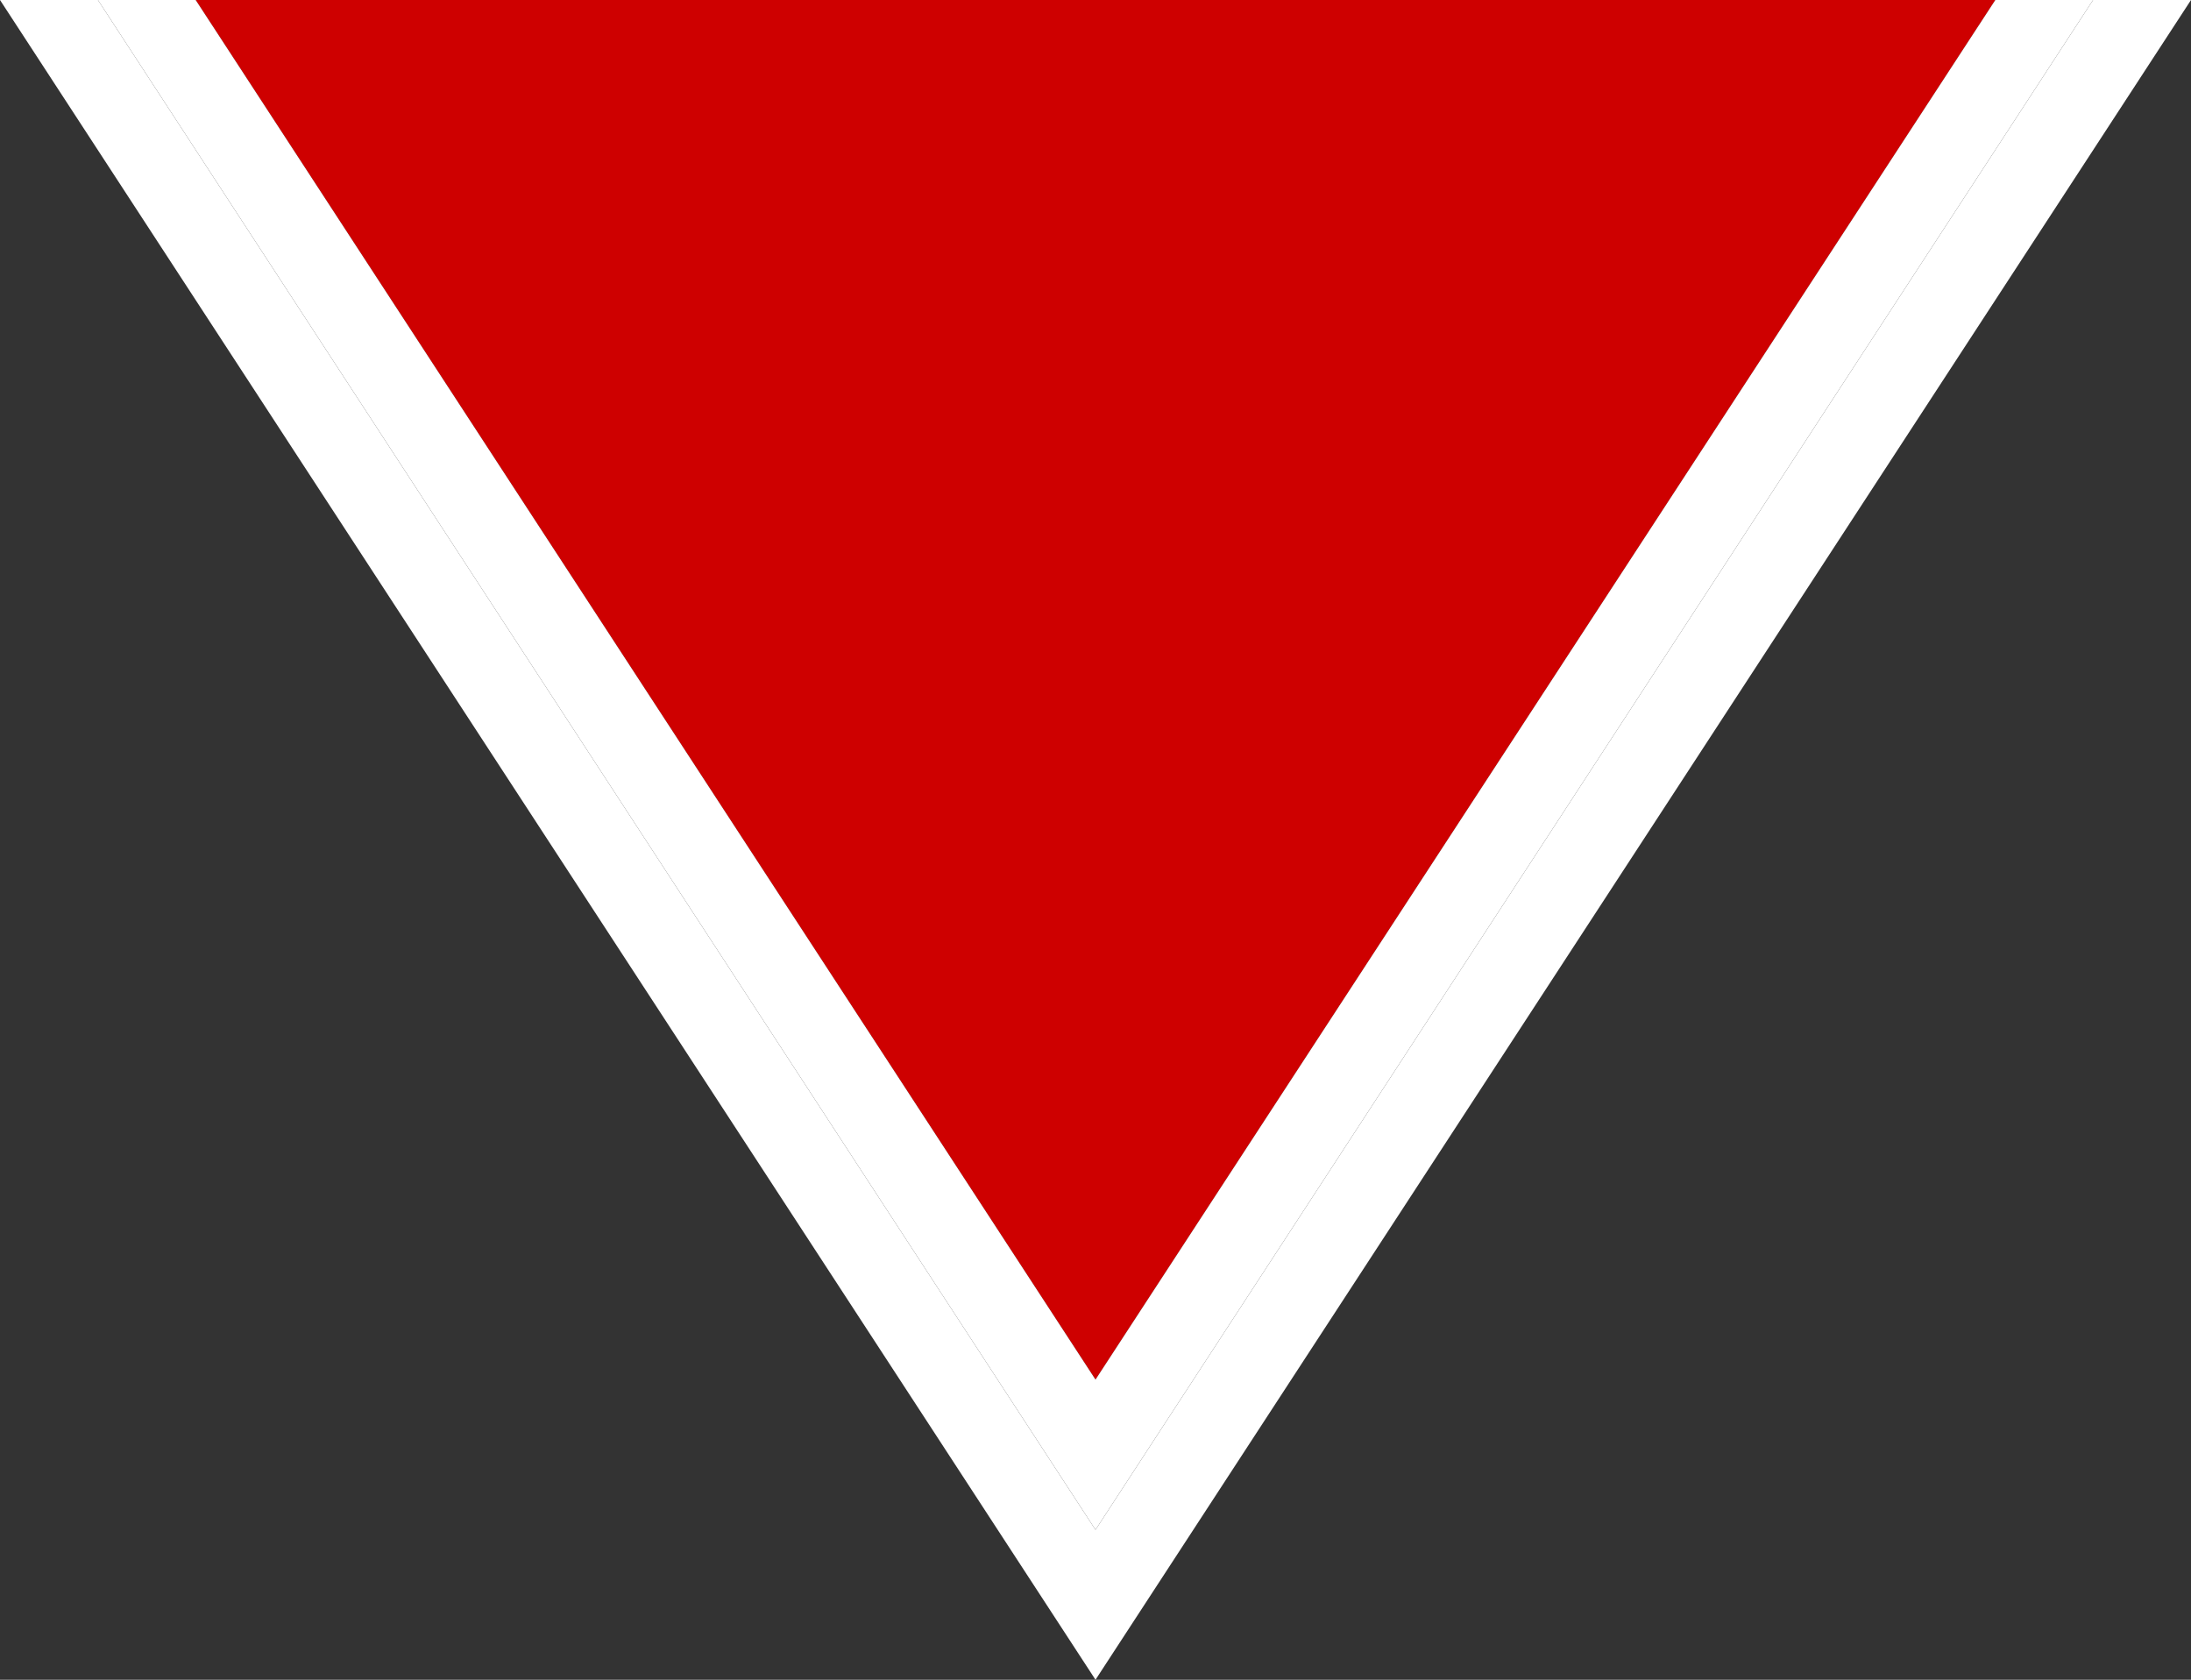
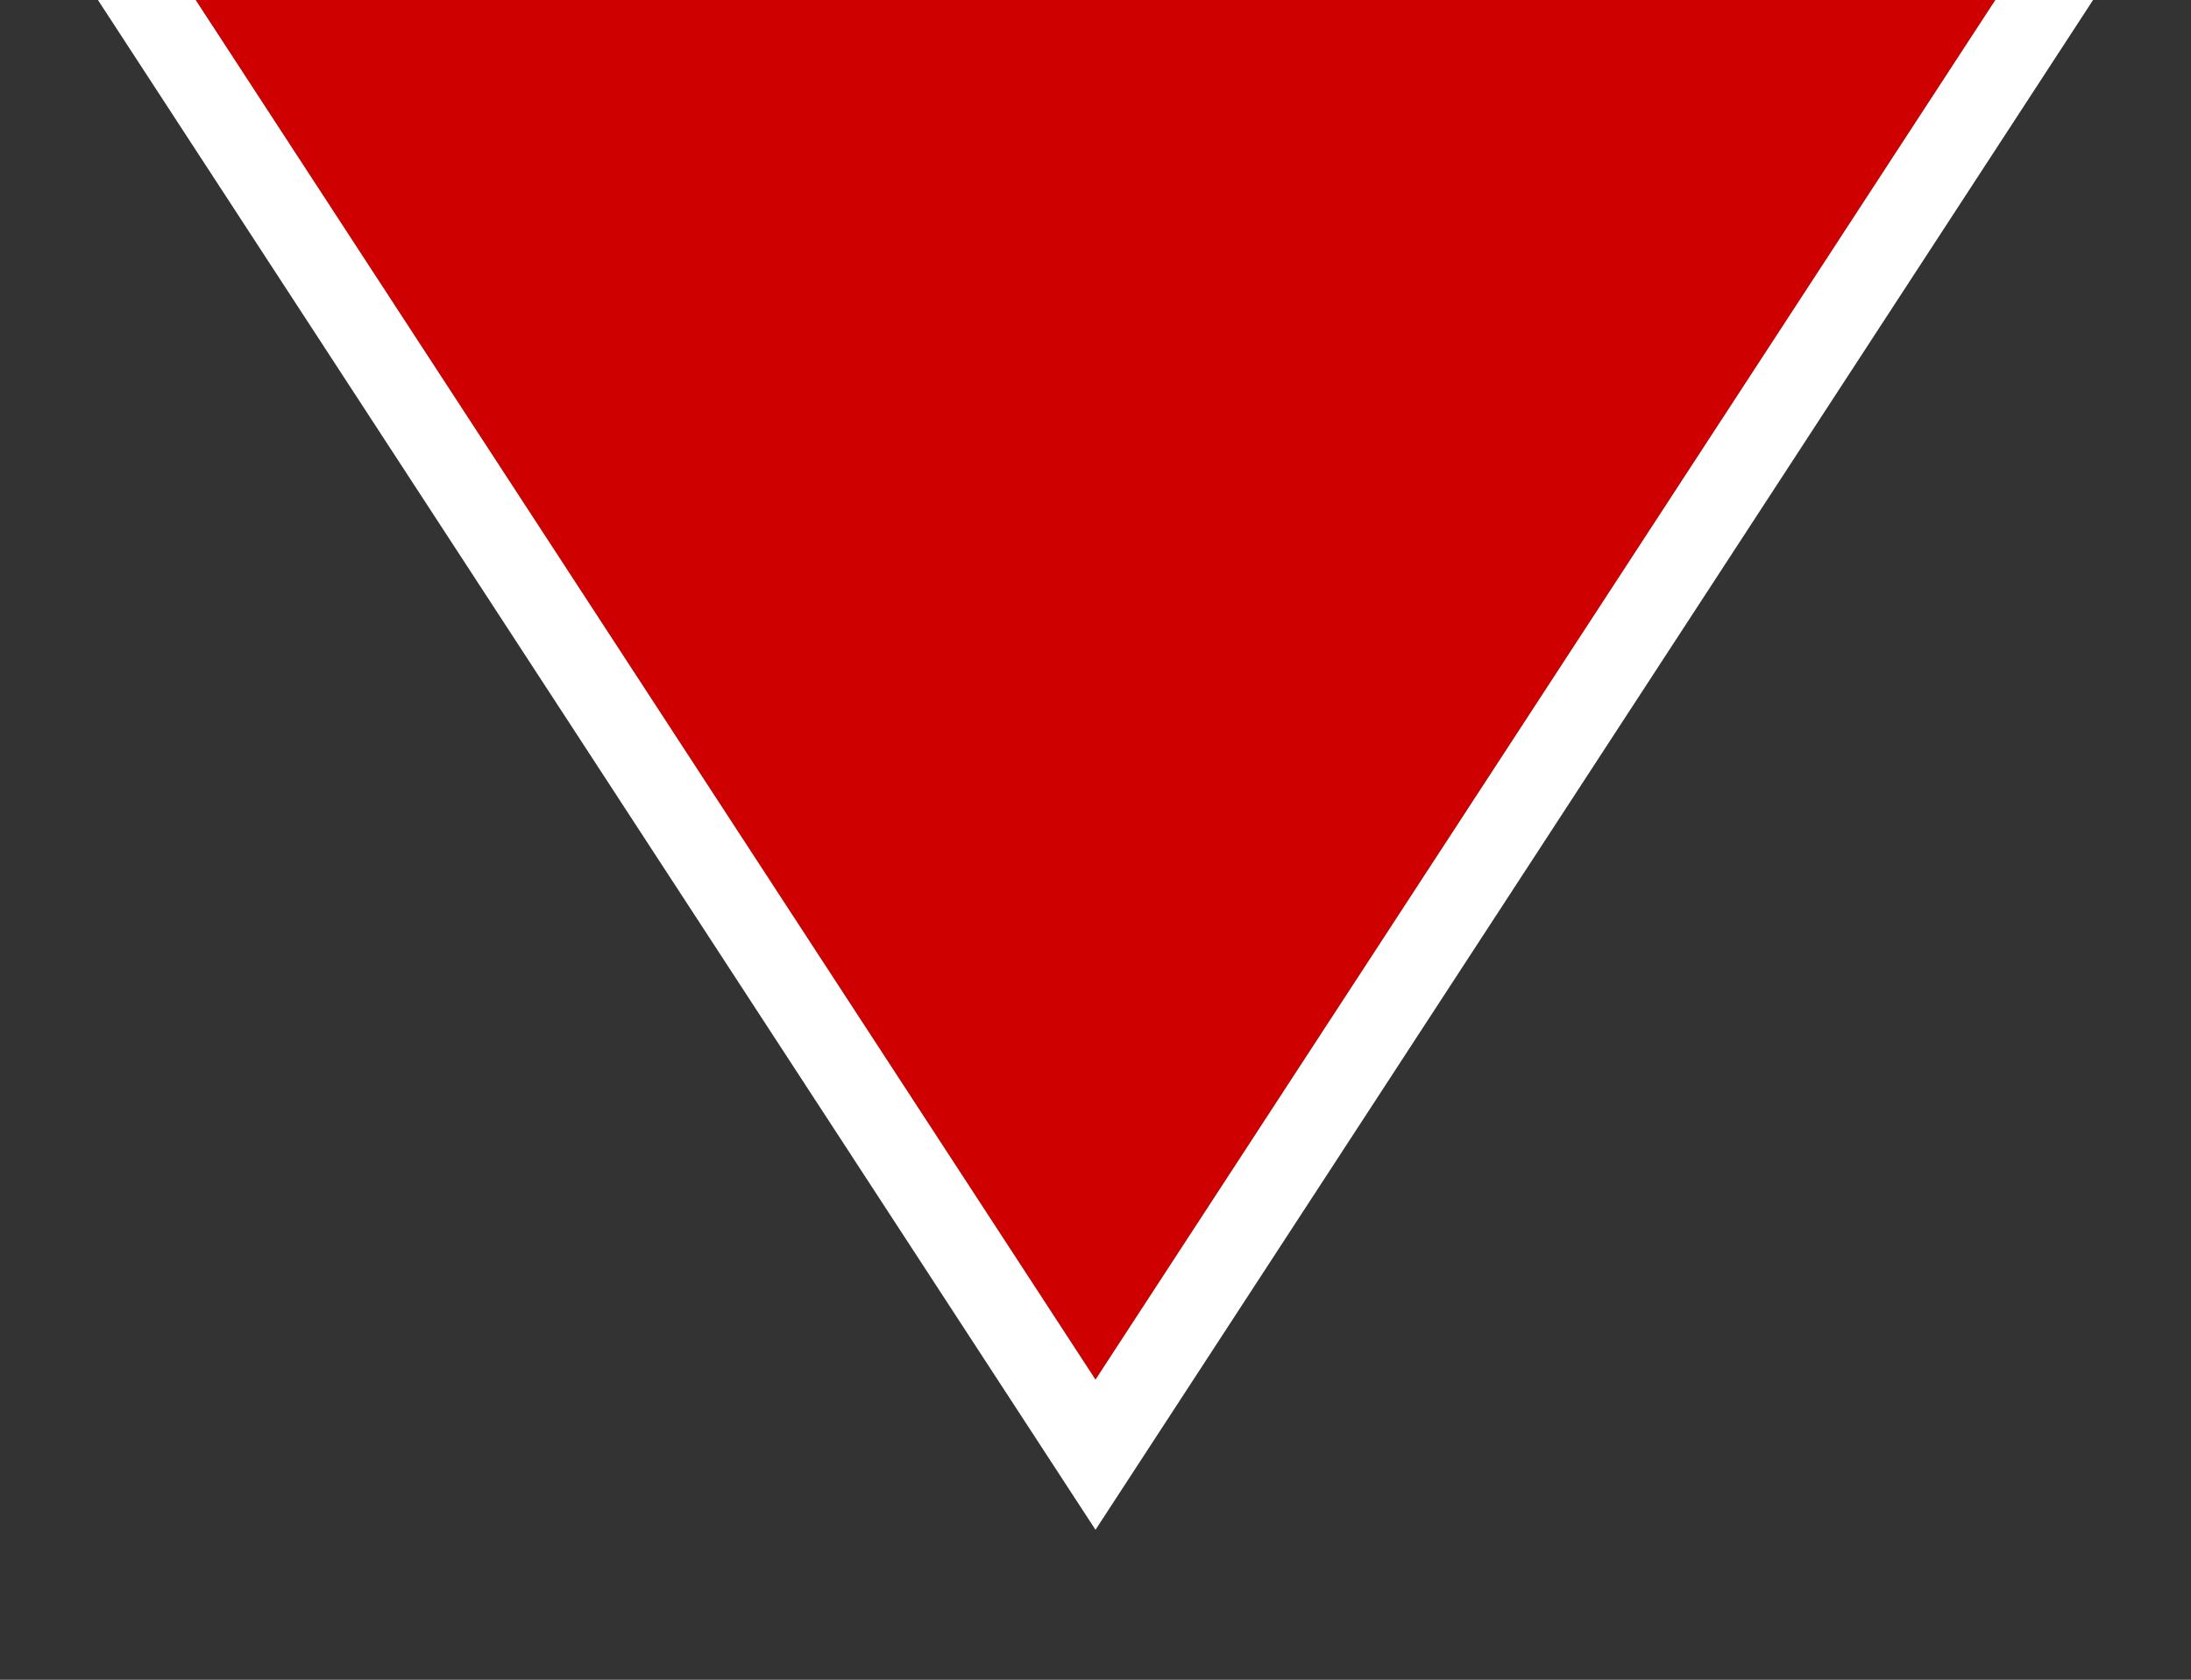
<svg xmlns="http://www.w3.org/2000/svg" viewBox="0 0 106.94 81.99" width="100%" style="vertical-align: middle; max-width: 100%; width: 100%;">
  <rect x="0" y="0" width="106.94" height="81.99" fill="#333333" stroke="none" />
  <defs>
   </defs>
  <g>
    <g>
      <polygon points="53.47 67.34 97.39 0 9.55 0 53.47 67.34" fill="rgb(206,0,0)">
     </polygon>
-       <polygon points="53.47 74.67 4.78 0 0 0 53.47 81.99 106.94 0 102.16 0 53.47 74.67" fill="rgb(255,255,255)">
-      </polygon>
      <polygon points="102.16 0 97.39 0 53.47 67.34 9.55 0 4.78 0 53.47 74.67 102.16 0" fill="rgb(255,255,255)">
     </polygon>
    </g>
  </g>
</svg>